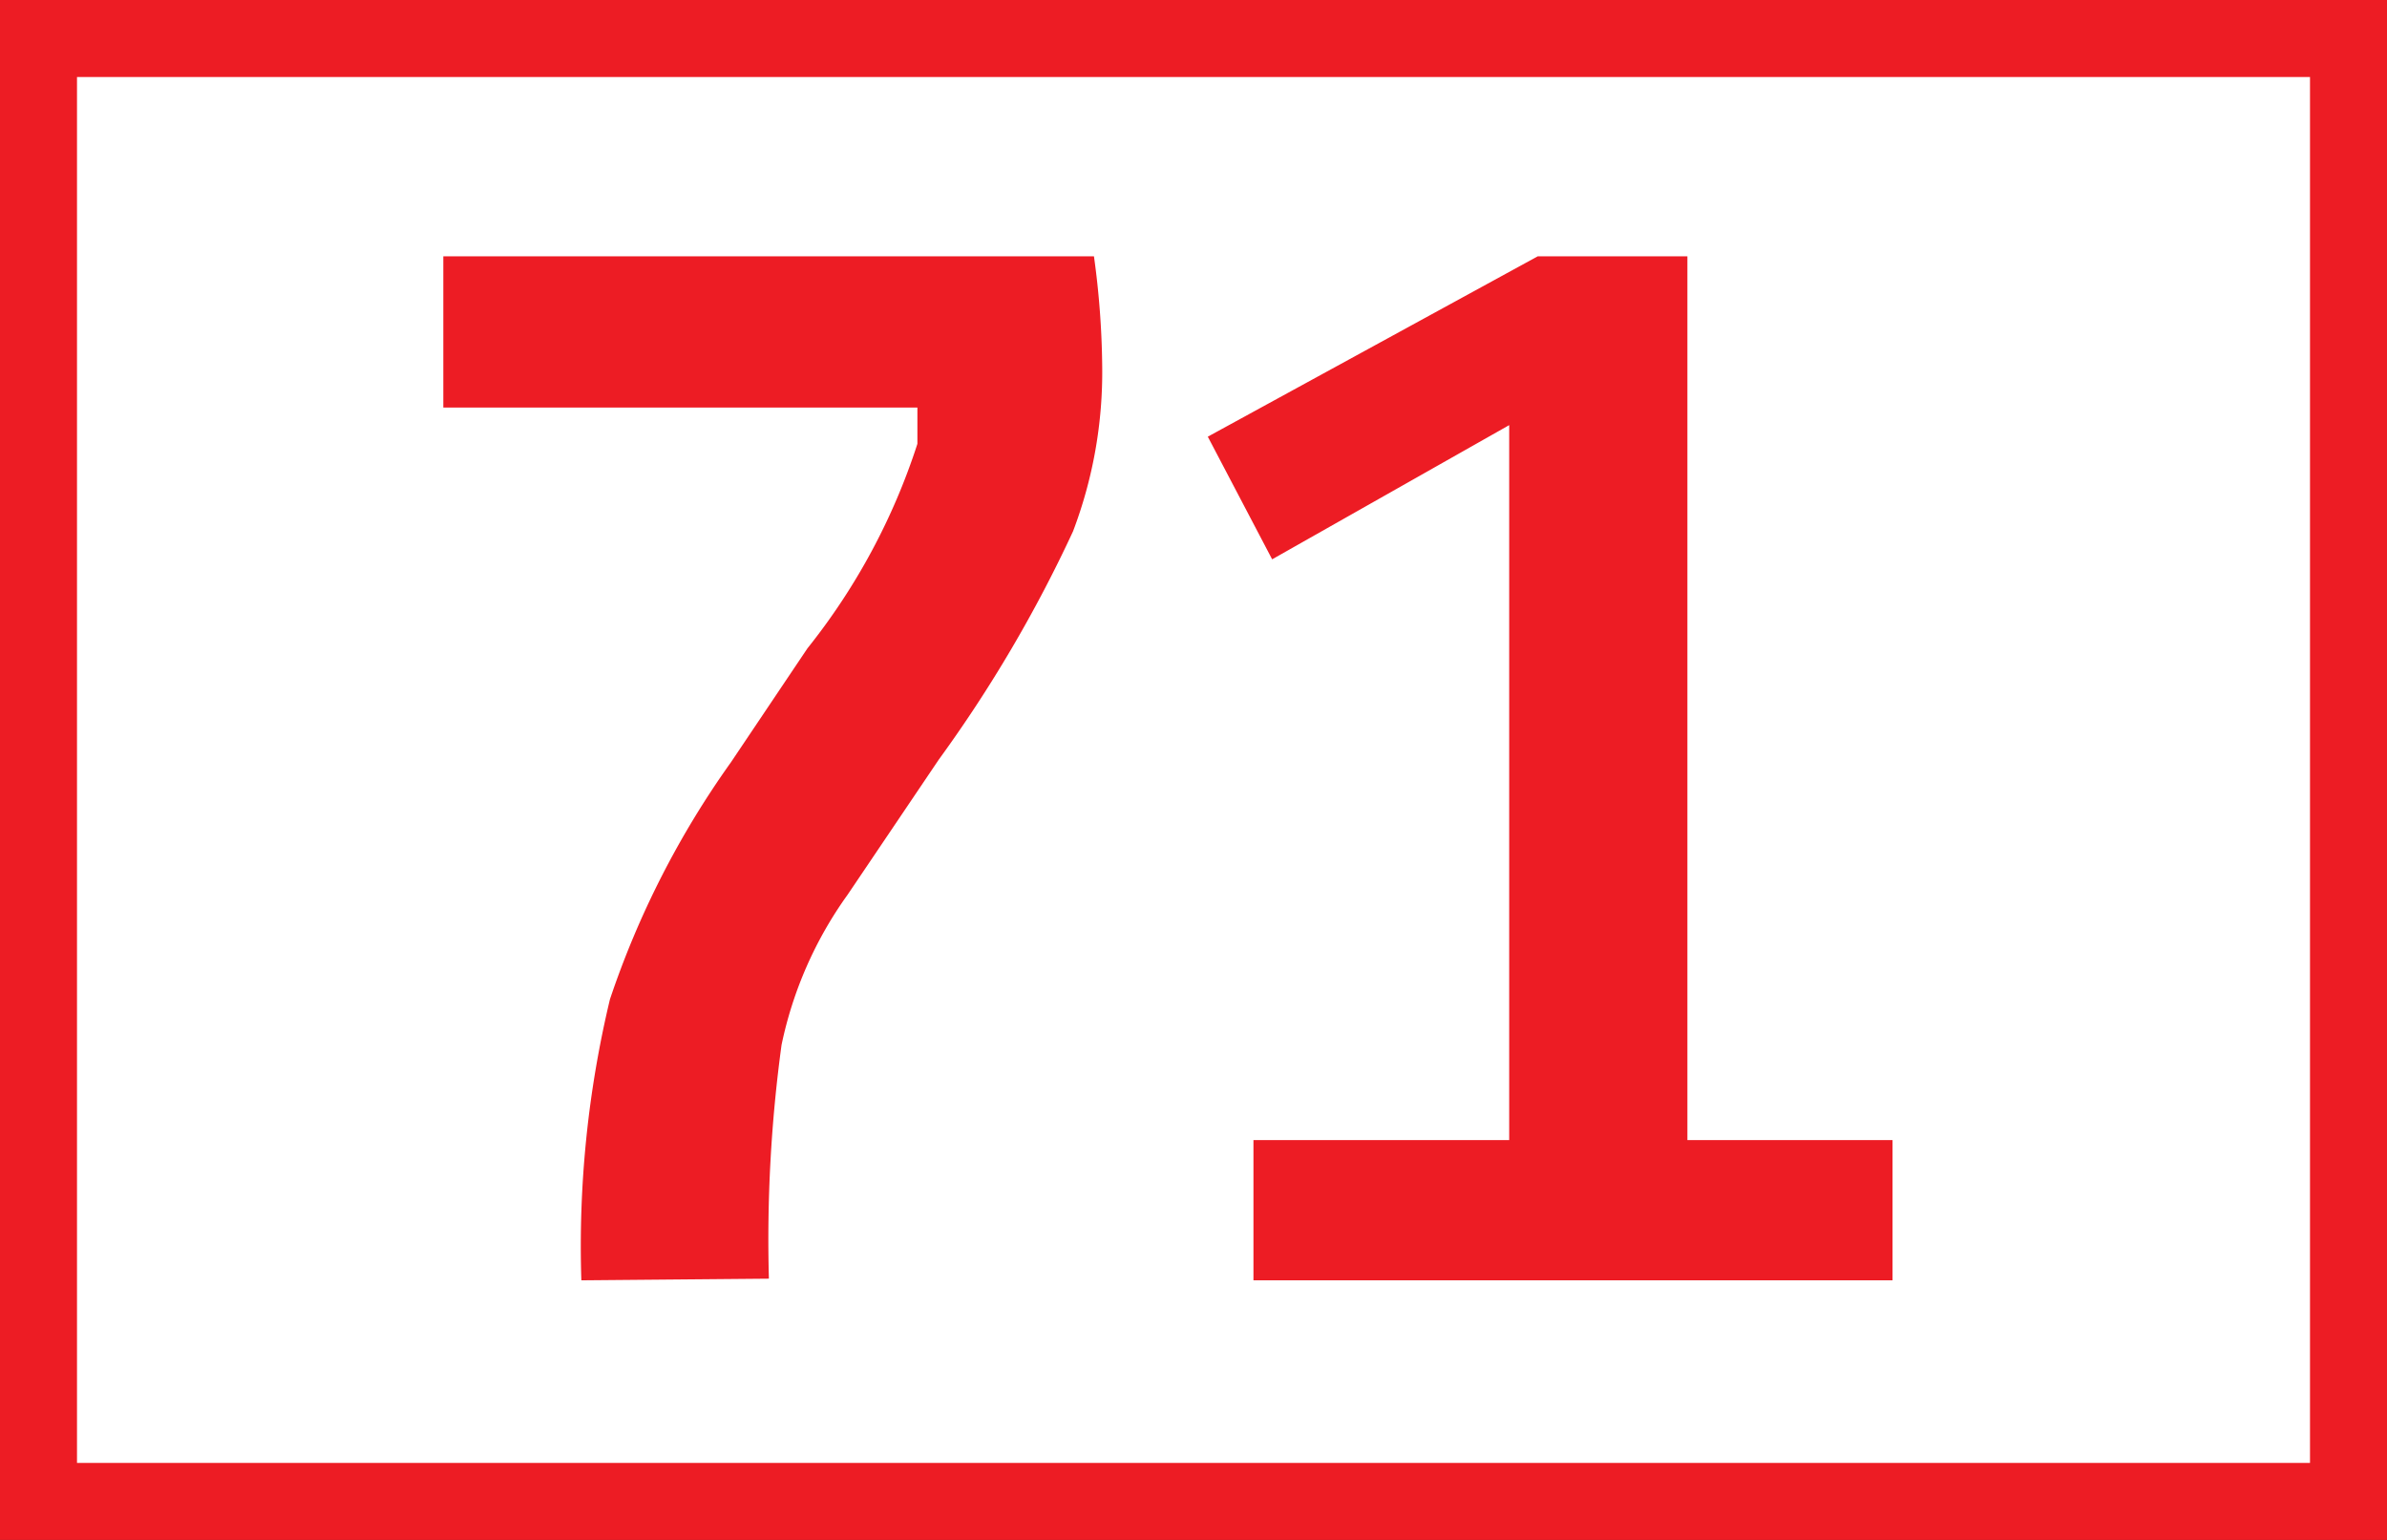
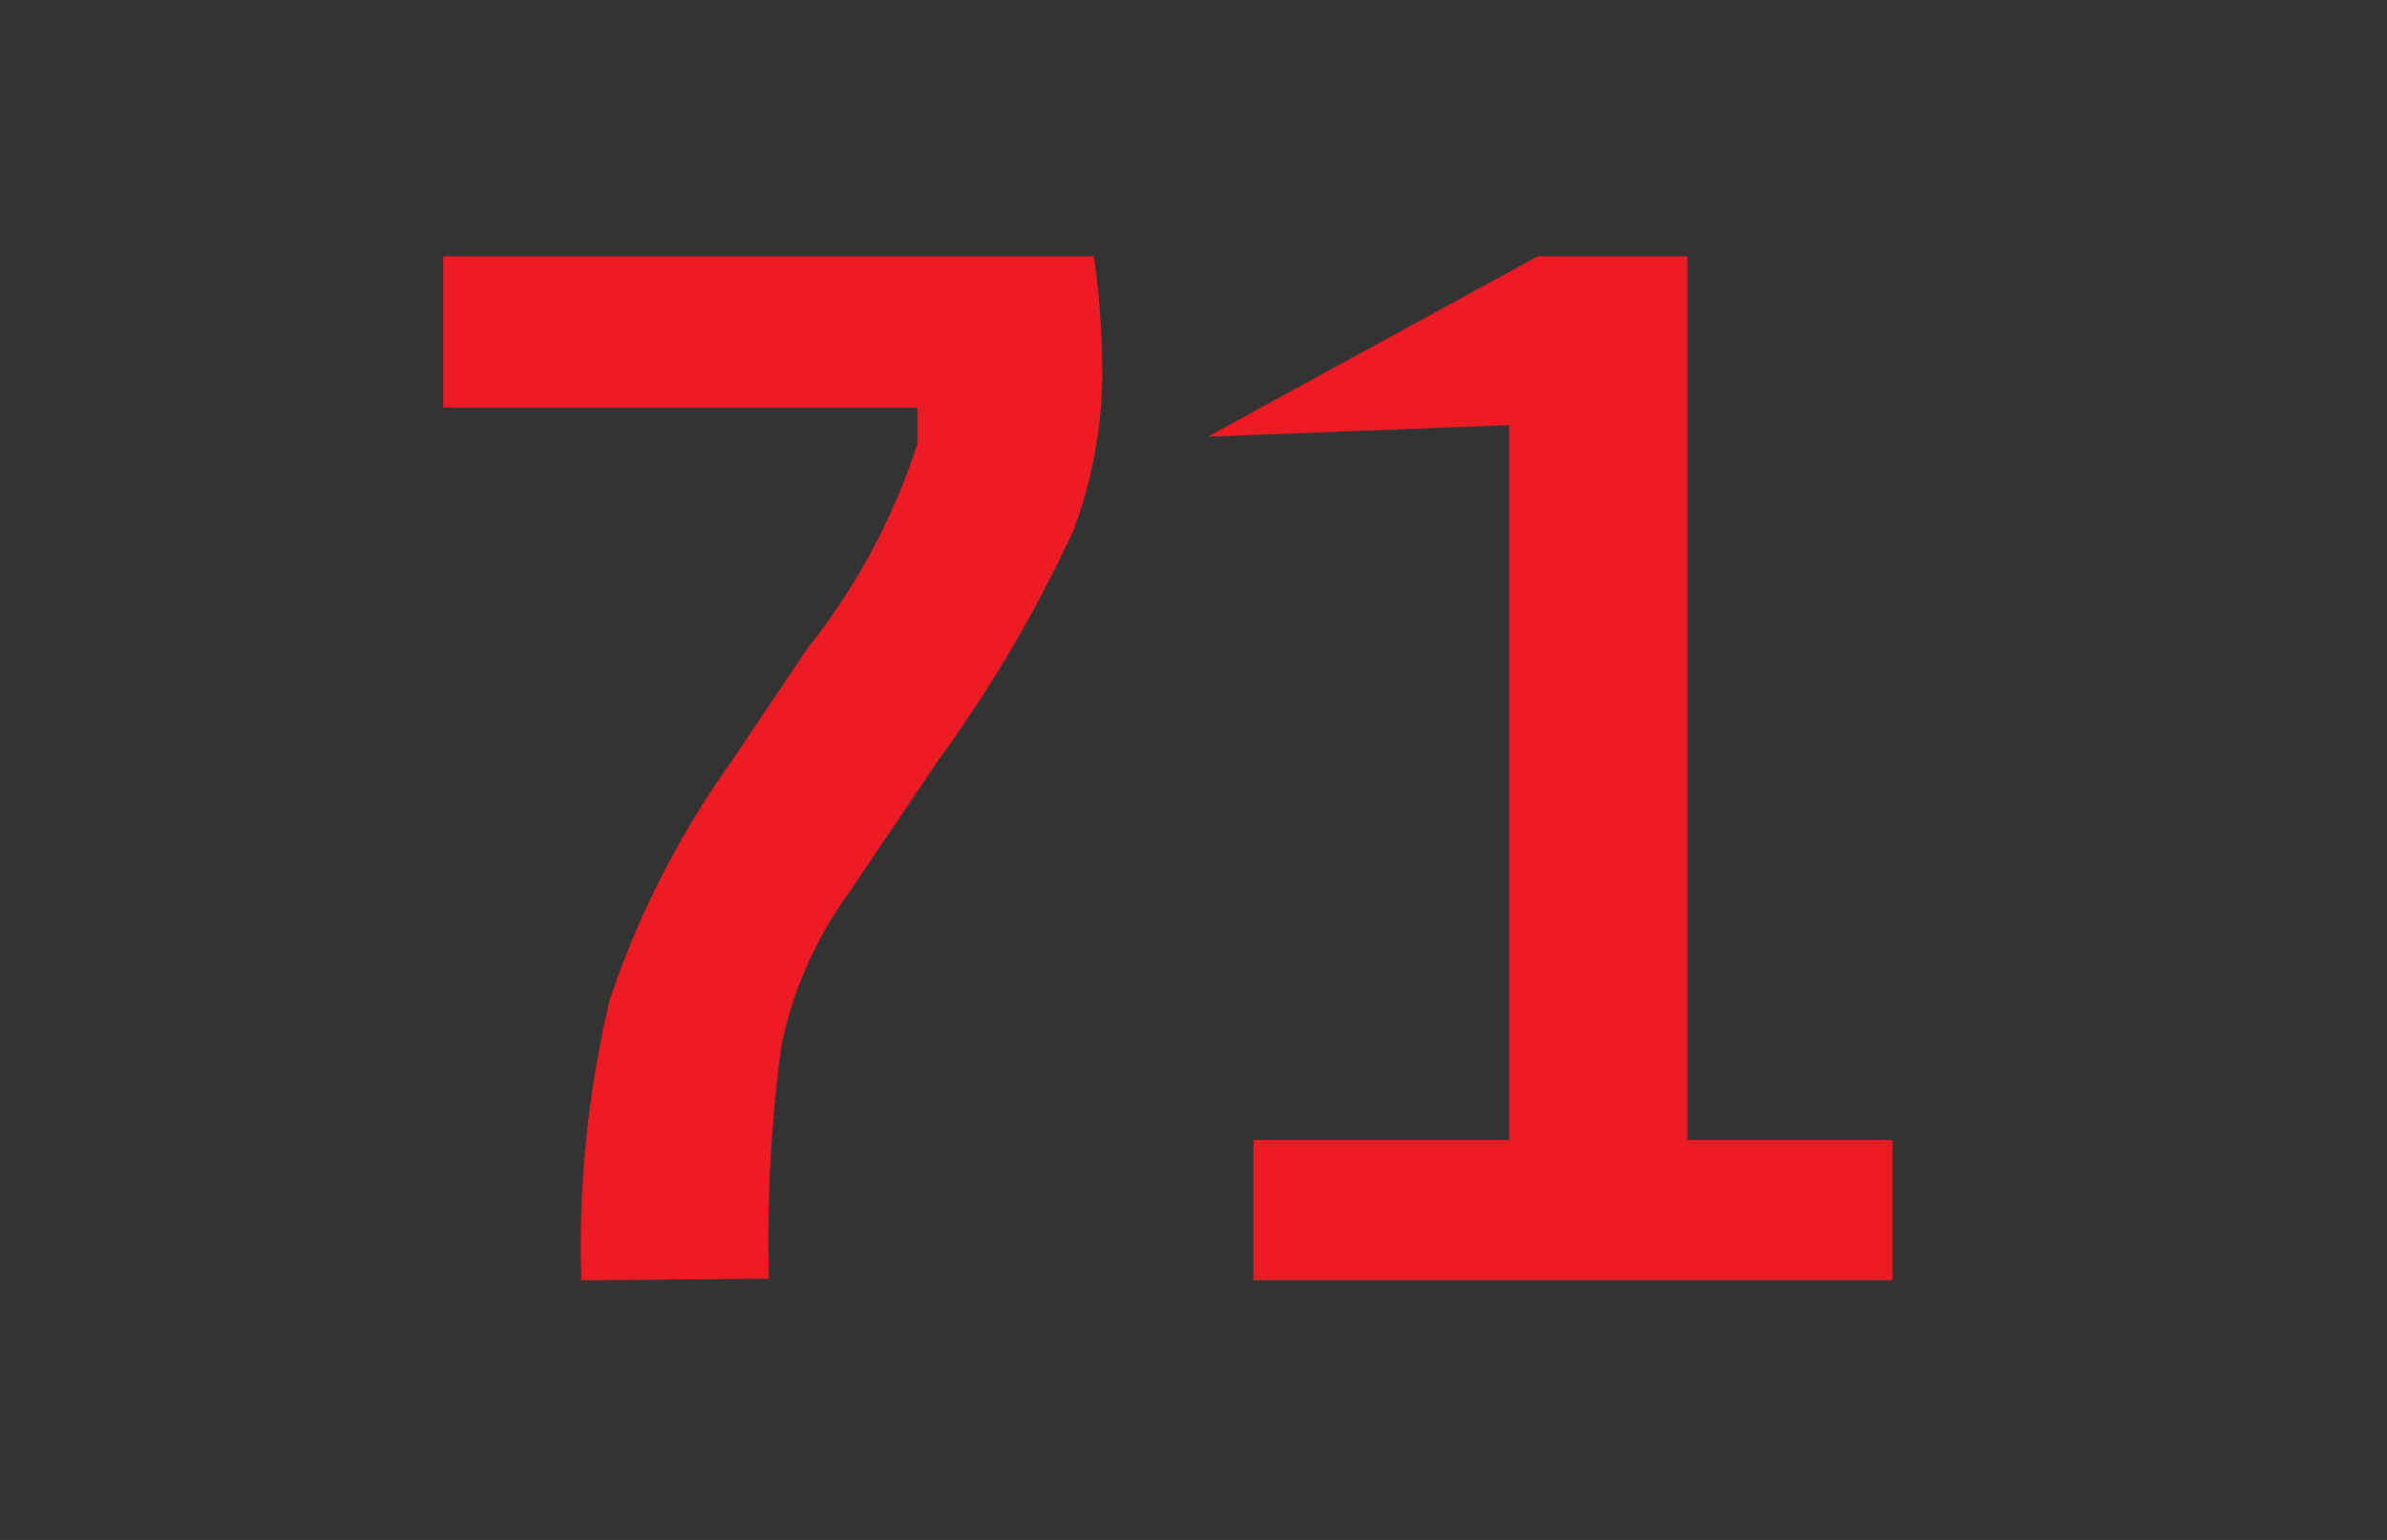
<svg xmlns="http://www.w3.org/2000/svg" id="Calque_1" data-name="Calque 1" viewBox="0 0 43.4 28">
  <rect x="0" y="0" width="43.4" height="28" fill="#333333" stroke="none" />
  <defs>
    <style>.cls-1{fill:#fff;stroke:#ed1c24;stroke-miterlimit:10;stroke-width:1.4px;}.cls-2{fill:#ed1c24;}</style>
  </defs>
-   <path class="cls-1" d="M40.41.7h42V27.3h-42Z" transform="translate(-39.71 0)" />
-   <path class="cls-2" d="M50.28,23.28a19.27,19.27,0,0,1,.52-5.11A16.39,16.39,0,0,1,53,13.86l1.39-2.07a11.73,11.73,0,0,0,2-3.72c0-.3,0-.51,0-.66H47.77V4.66H59.6a15.44,15.44,0,0,1,.15,2,8.15,8.15,0,0,1-.53,3,24.72,24.72,0,0,1-2.44,4.15l-1.66,2.46A7.19,7.19,0,0,0,53.92,19a26.16,26.16,0,0,0-.23,4.25Zm12.22,0V20.73h4.65v-13l-4.31,2.44L61.67,7.94l6-3.28h2.72V20.73h3.73v2.55Z" transform="translate(-39.71 0)" />
+   <path class="cls-2" d="M50.28,23.28a19.27,19.27,0,0,1,.52-5.11A16.39,16.39,0,0,1,53,13.86l1.39-2.07a11.73,11.73,0,0,0,2-3.72c0-.3,0-.51,0-.66H47.77V4.66H59.6a15.44,15.44,0,0,1,.15,2,8.15,8.15,0,0,1-.53,3,24.72,24.72,0,0,1-2.44,4.15l-1.66,2.46A7.19,7.19,0,0,0,53.92,19a26.16,26.16,0,0,0-.23,4.25Zm12.22,0V20.73h4.65v-13L61.67,7.94l6-3.28h2.72V20.73h3.73v2.55Z" transform="translate(-39.71 0)" />
</svg>